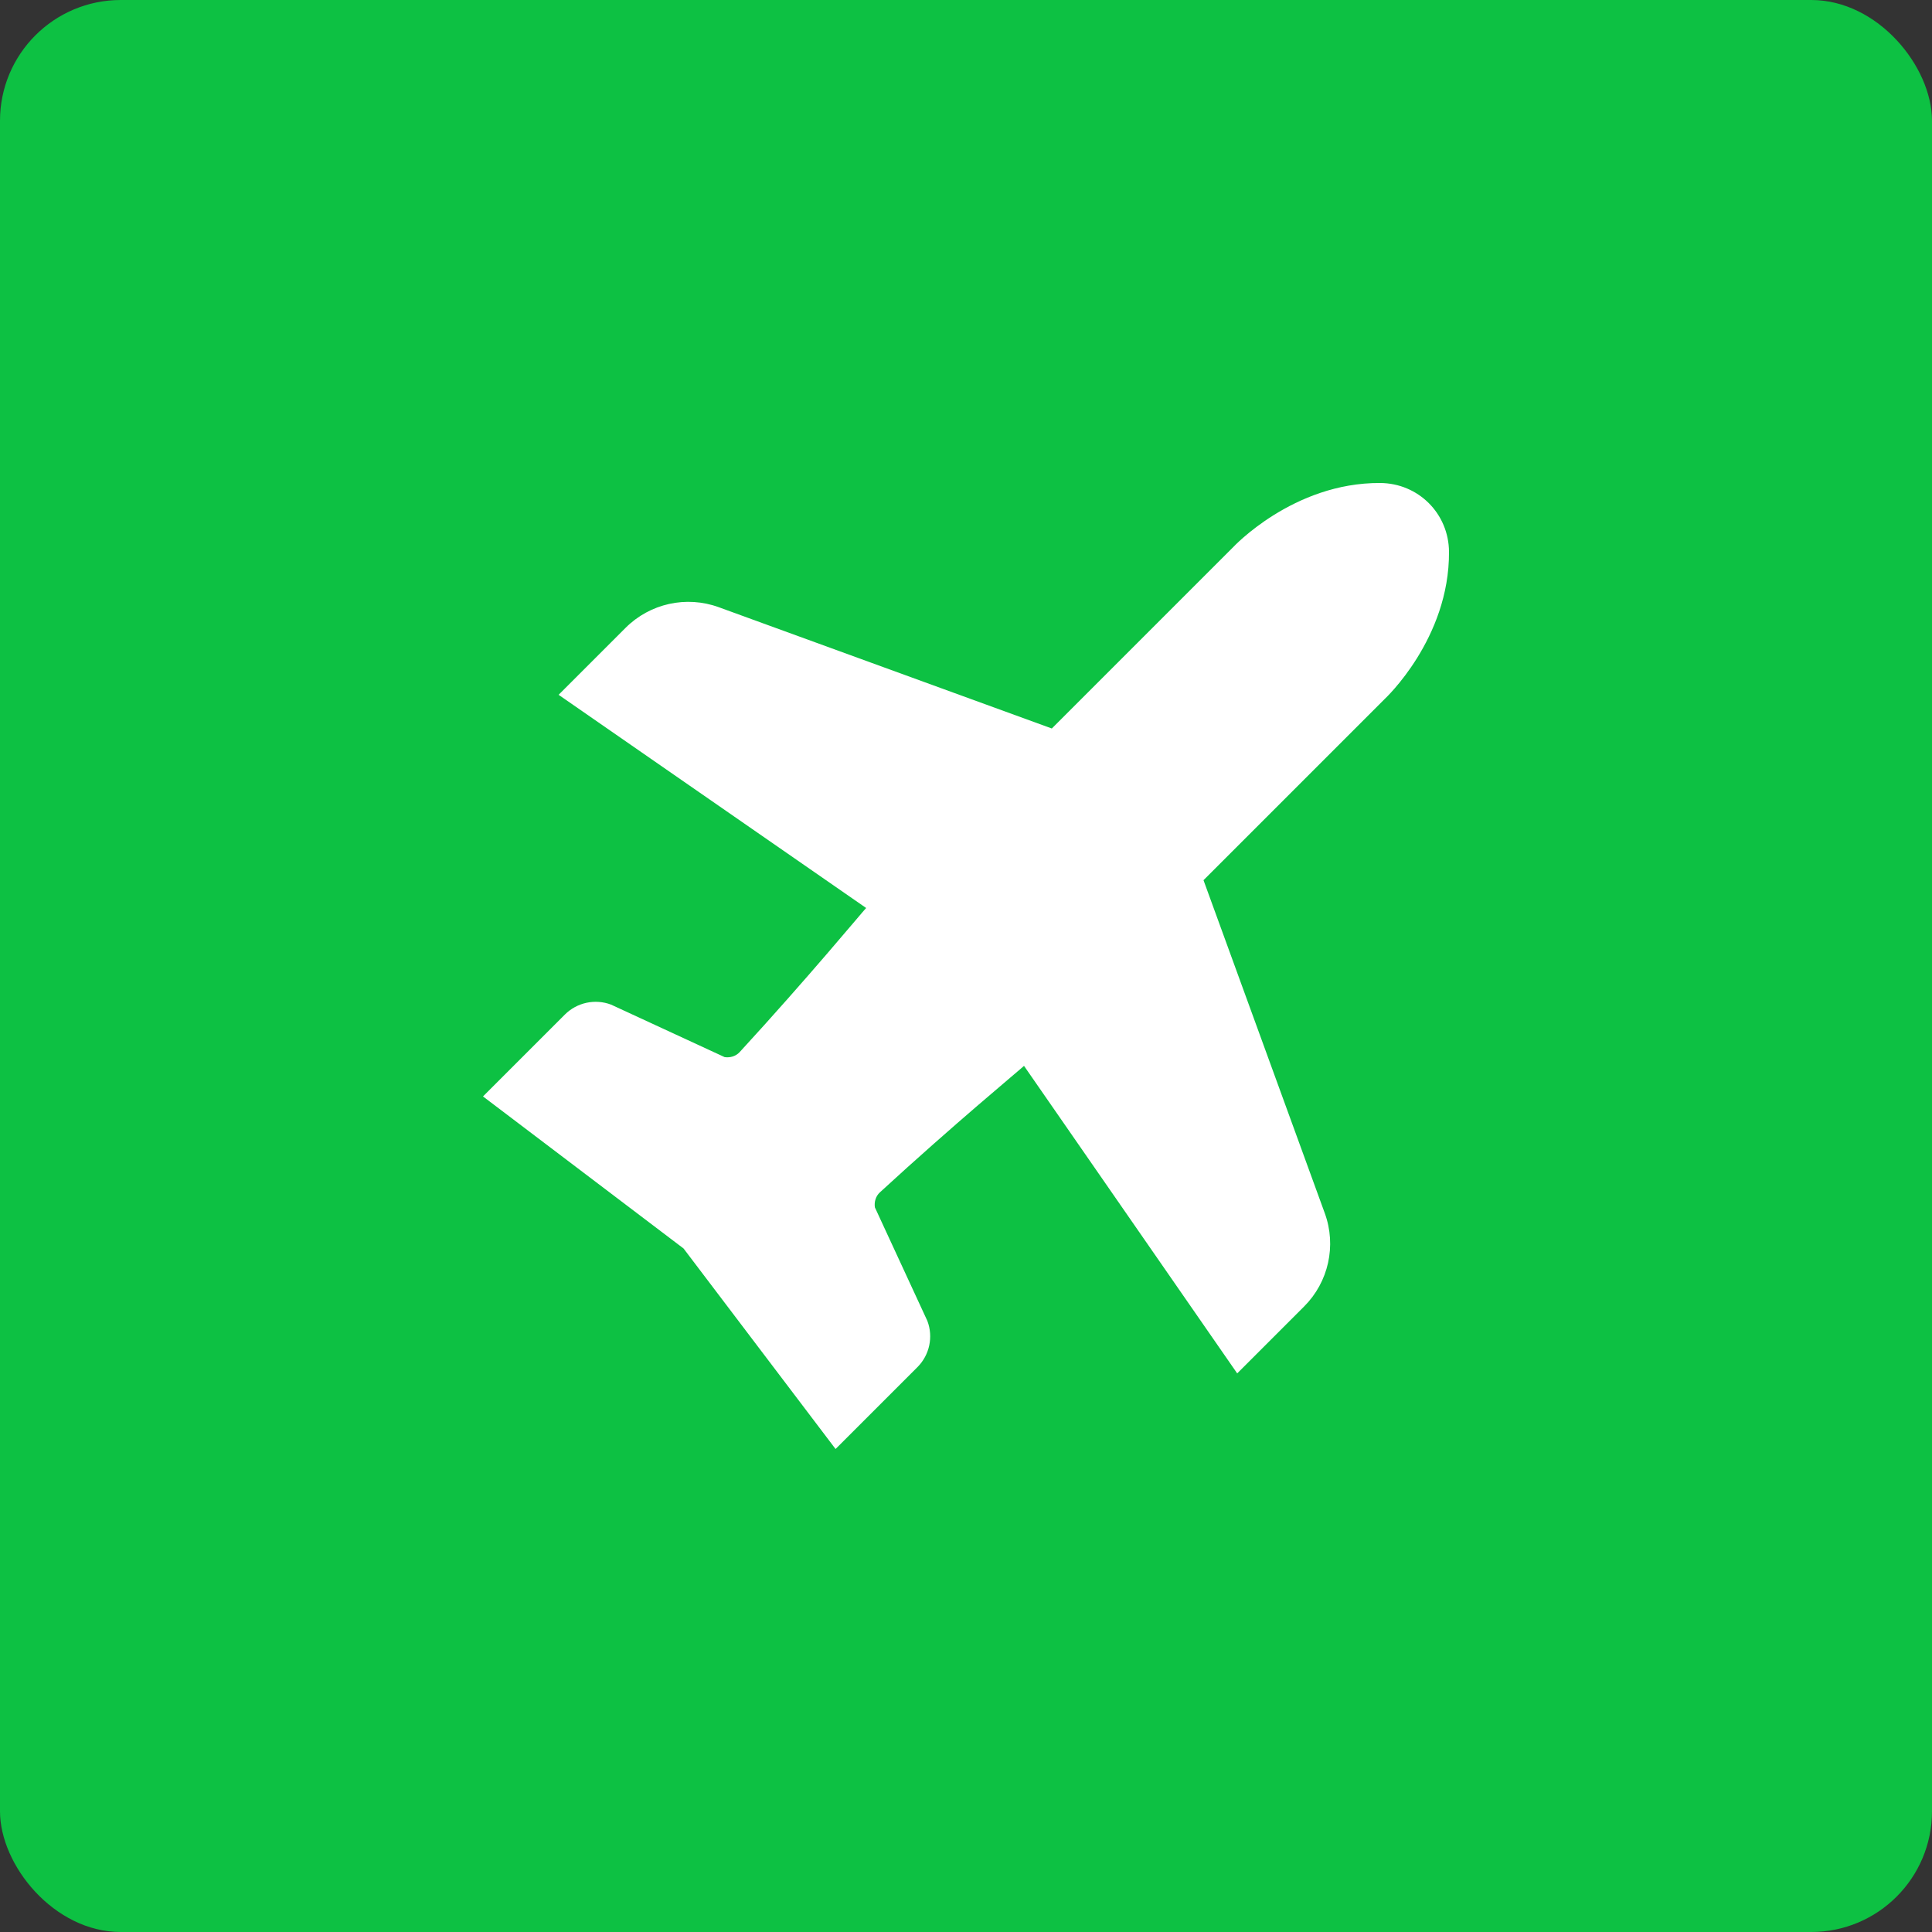
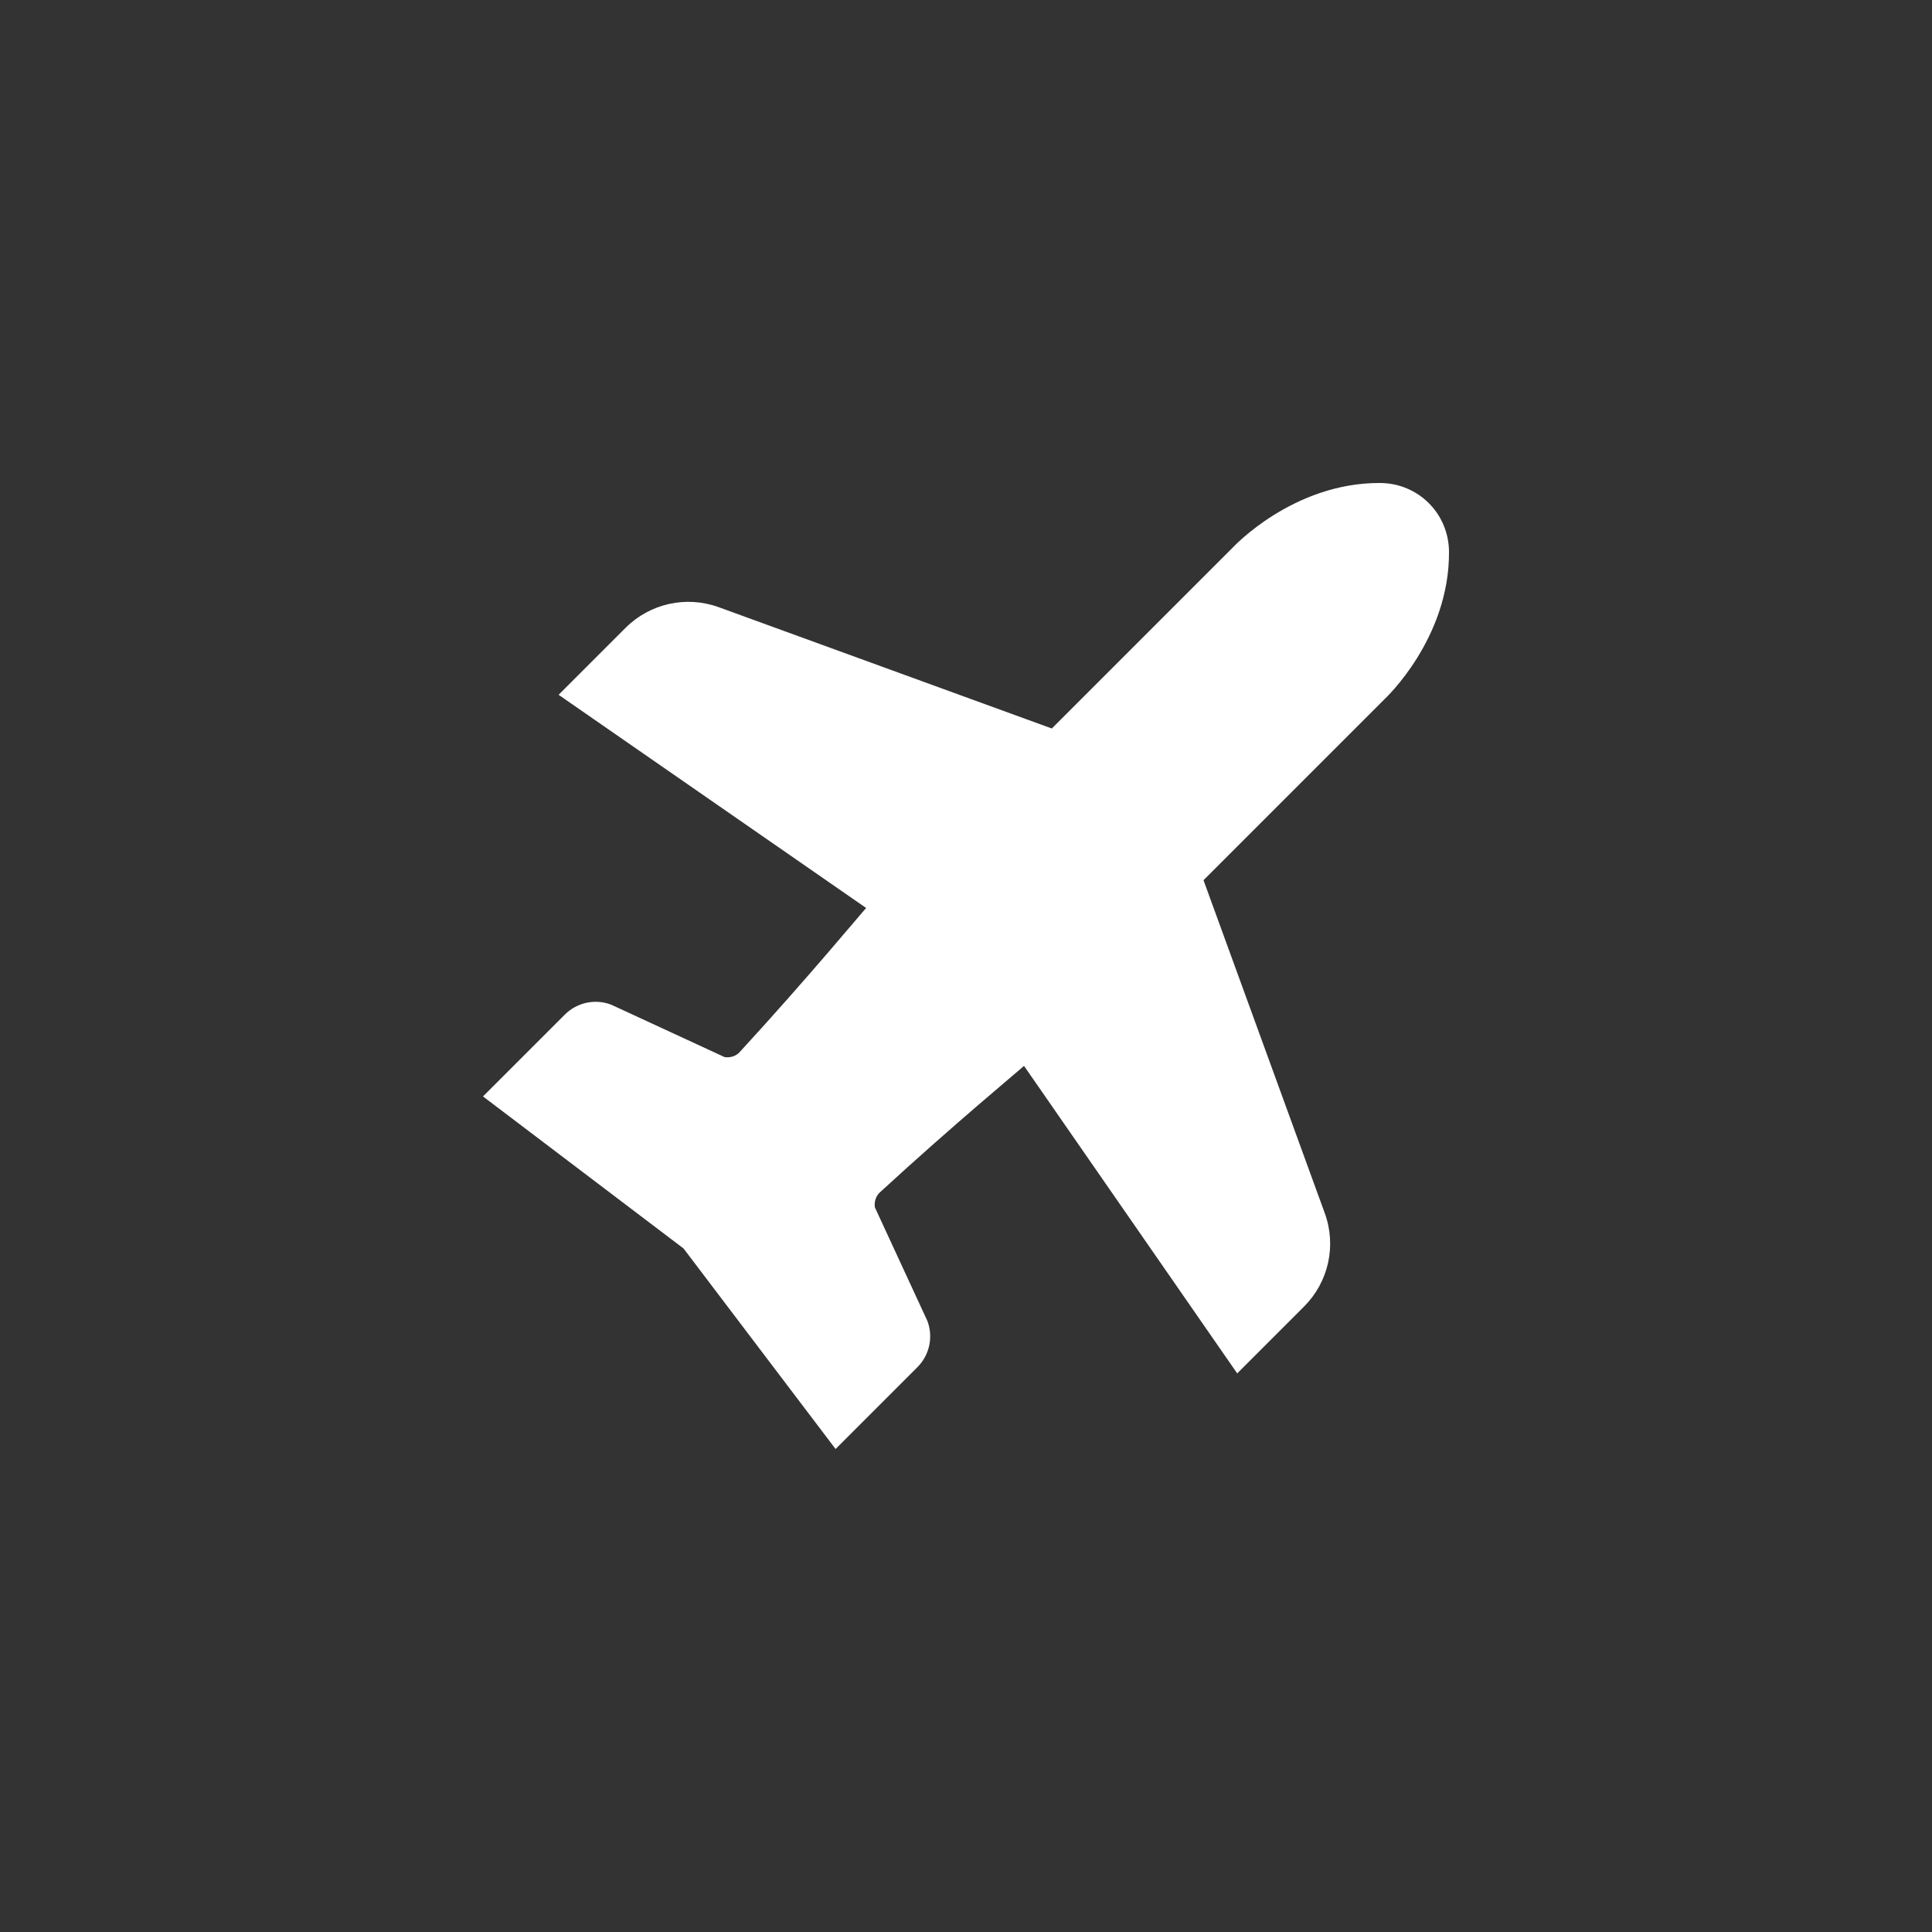
<svg xmlns="http://www.w3.org/2000/svg" width="160" height="160" viewBox="0 0 160 160" fill="none">
  <rect x="0" y="0" width="160" height="160" fill="#333333" stroke="none" />
-   <rect width="160" height="160" rx="10" fill="#0DC143" />
  <path d="M114.302 40C107.093 39.956 102.118 45.32 102.118 45.32L87.107 60.331L59.525 50.286C56.838 49.307 53.827 49.975 51.805 51.997L46.261 57.54L71.731 75.196C71.471 75.456 66.866 81.031 61.251 87.135C60.94 87.473 60.464 87.614 60.009 87.545L50.607 83.199C49.28 82.697 47.783 83.019 46.78 84.022L40 90.802L56.608 103.393L69.198 120L75.978 113.22C76.981 112.217 77.303 110.72 76.801 109.393L72.455 99.991C72.386 99.536 72.527 99.061 72.865 98.749C78.969 93.134 84.544 88.529 84.804 88.27L102.46 113.739L108.003 108.195C110.025 106.173 110.693 103.162 109.714 100.475L99.669 72.893L114.68 57.882C114.68 57.882 120.044 52.907 120 45.699C119.98 42.534 117.466 40.02 114.302 40Z" fill="white" />
</svg>